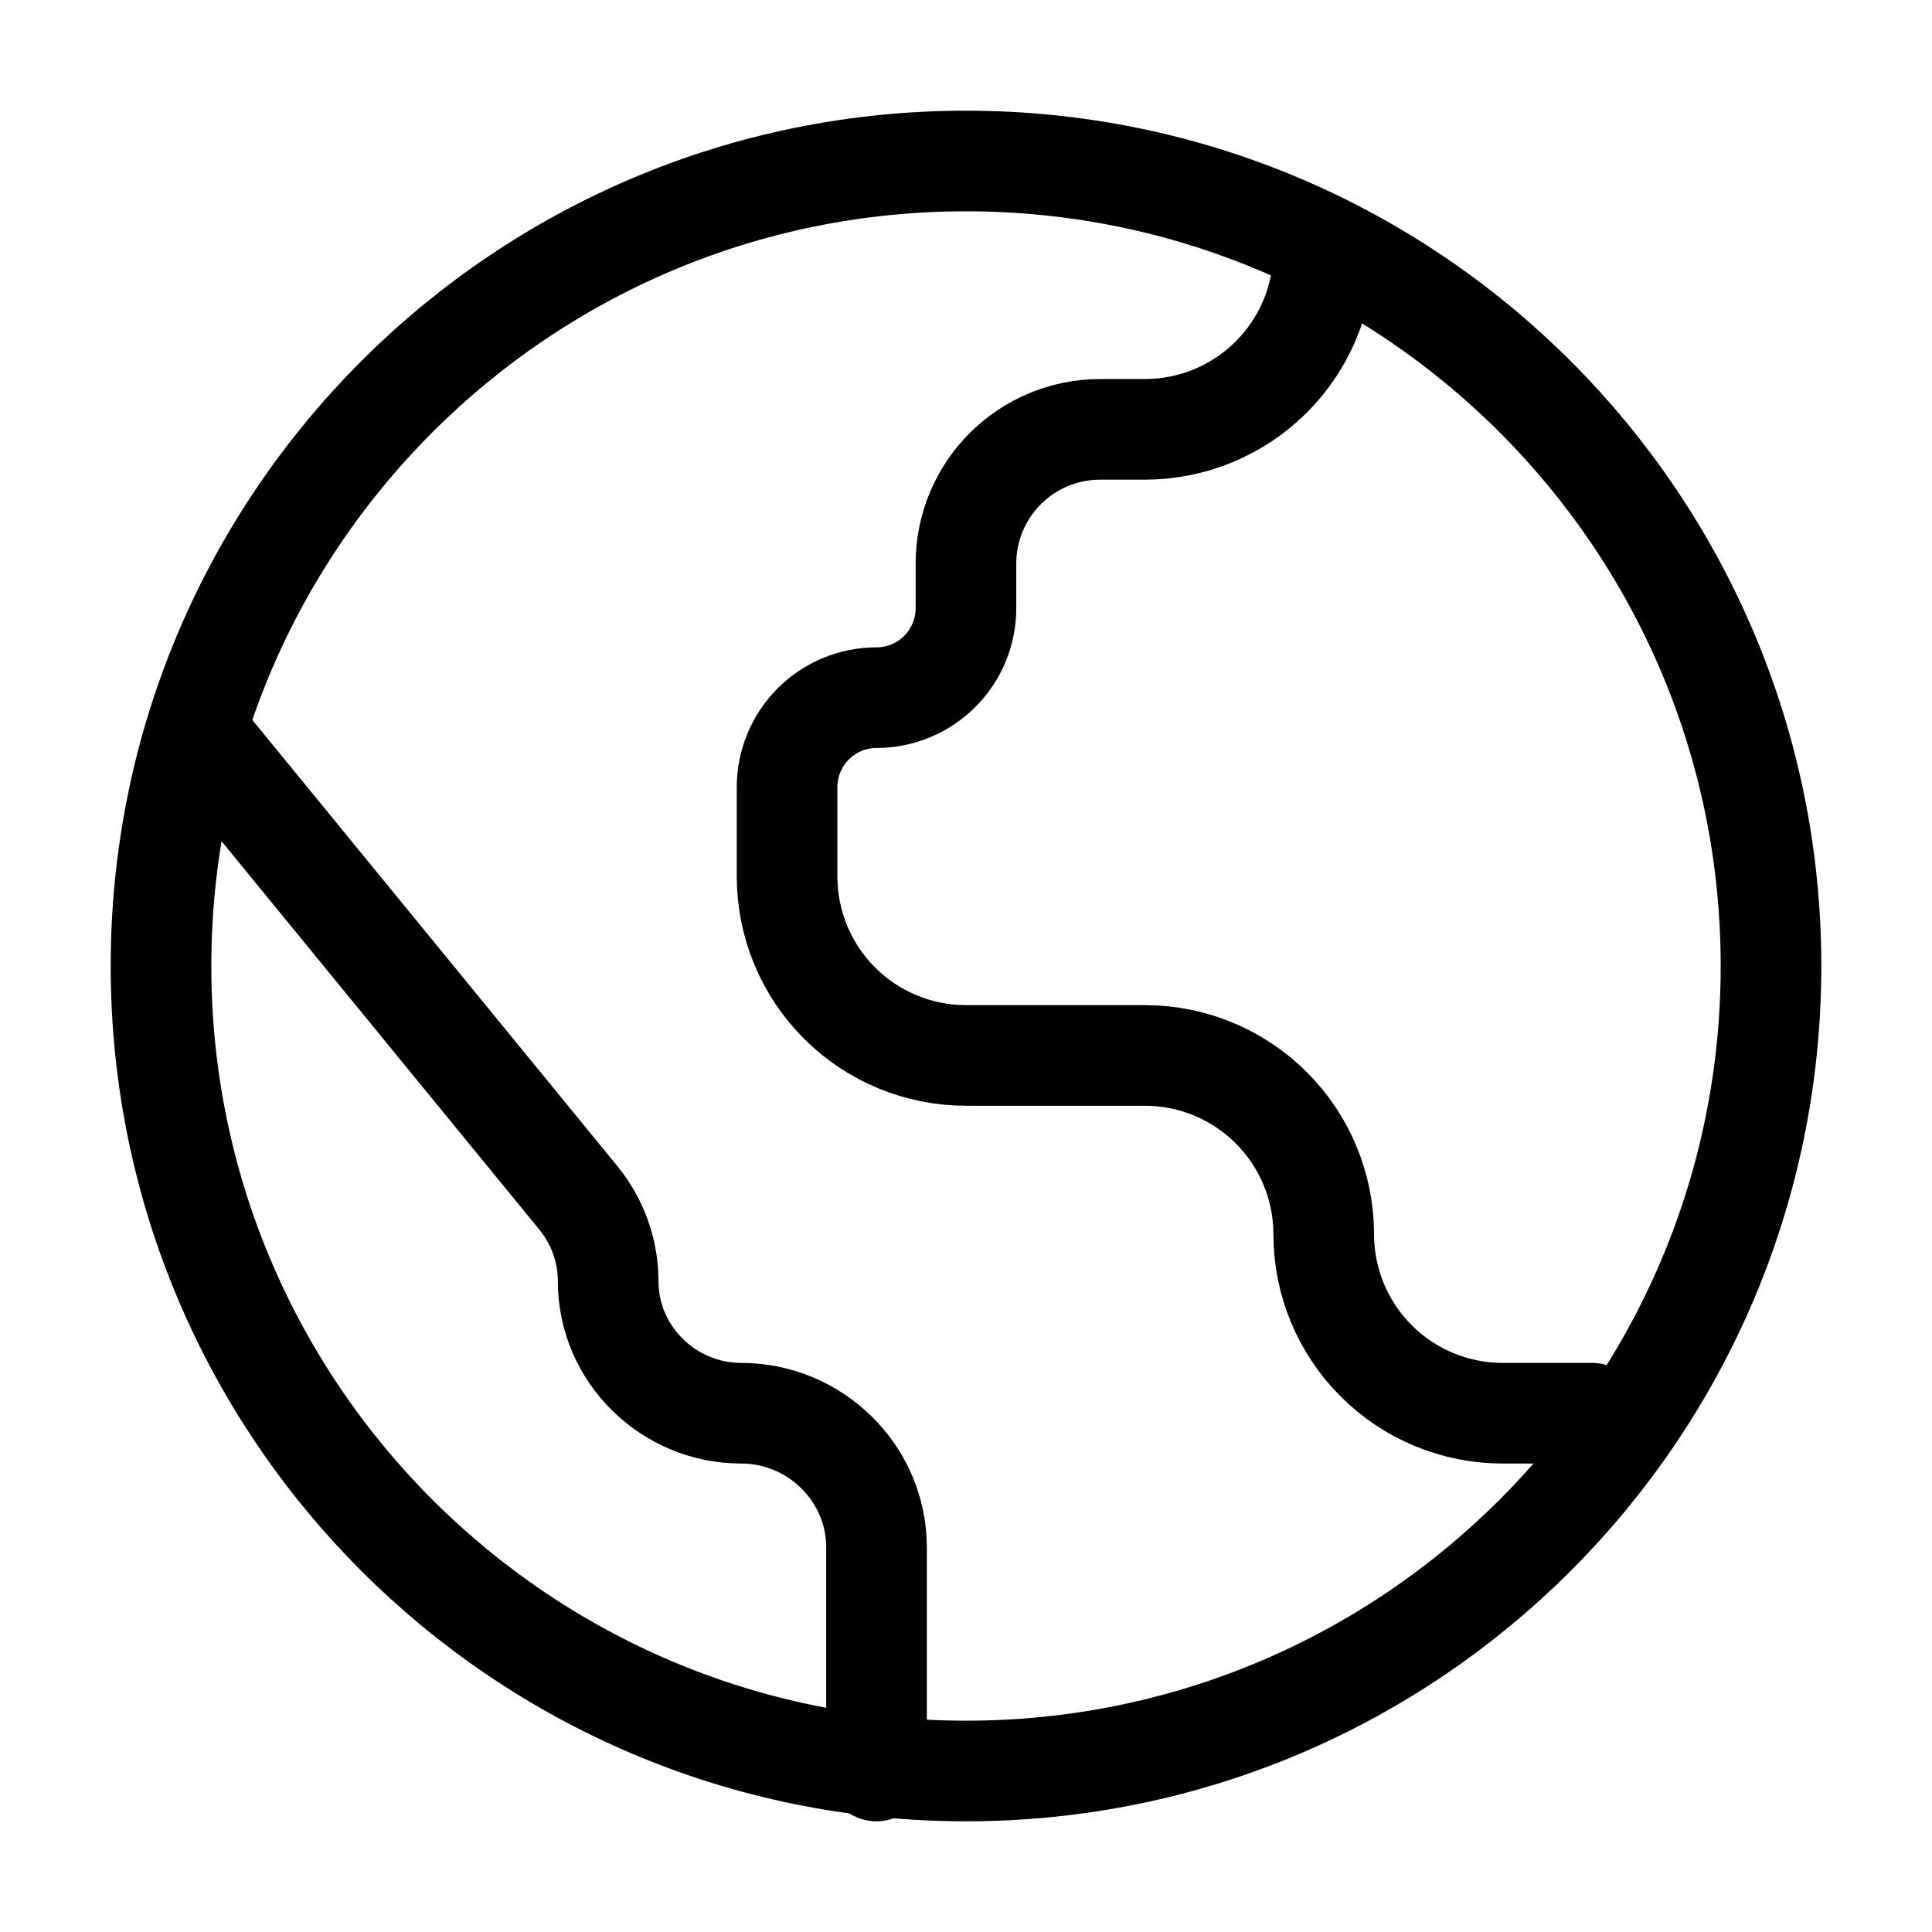
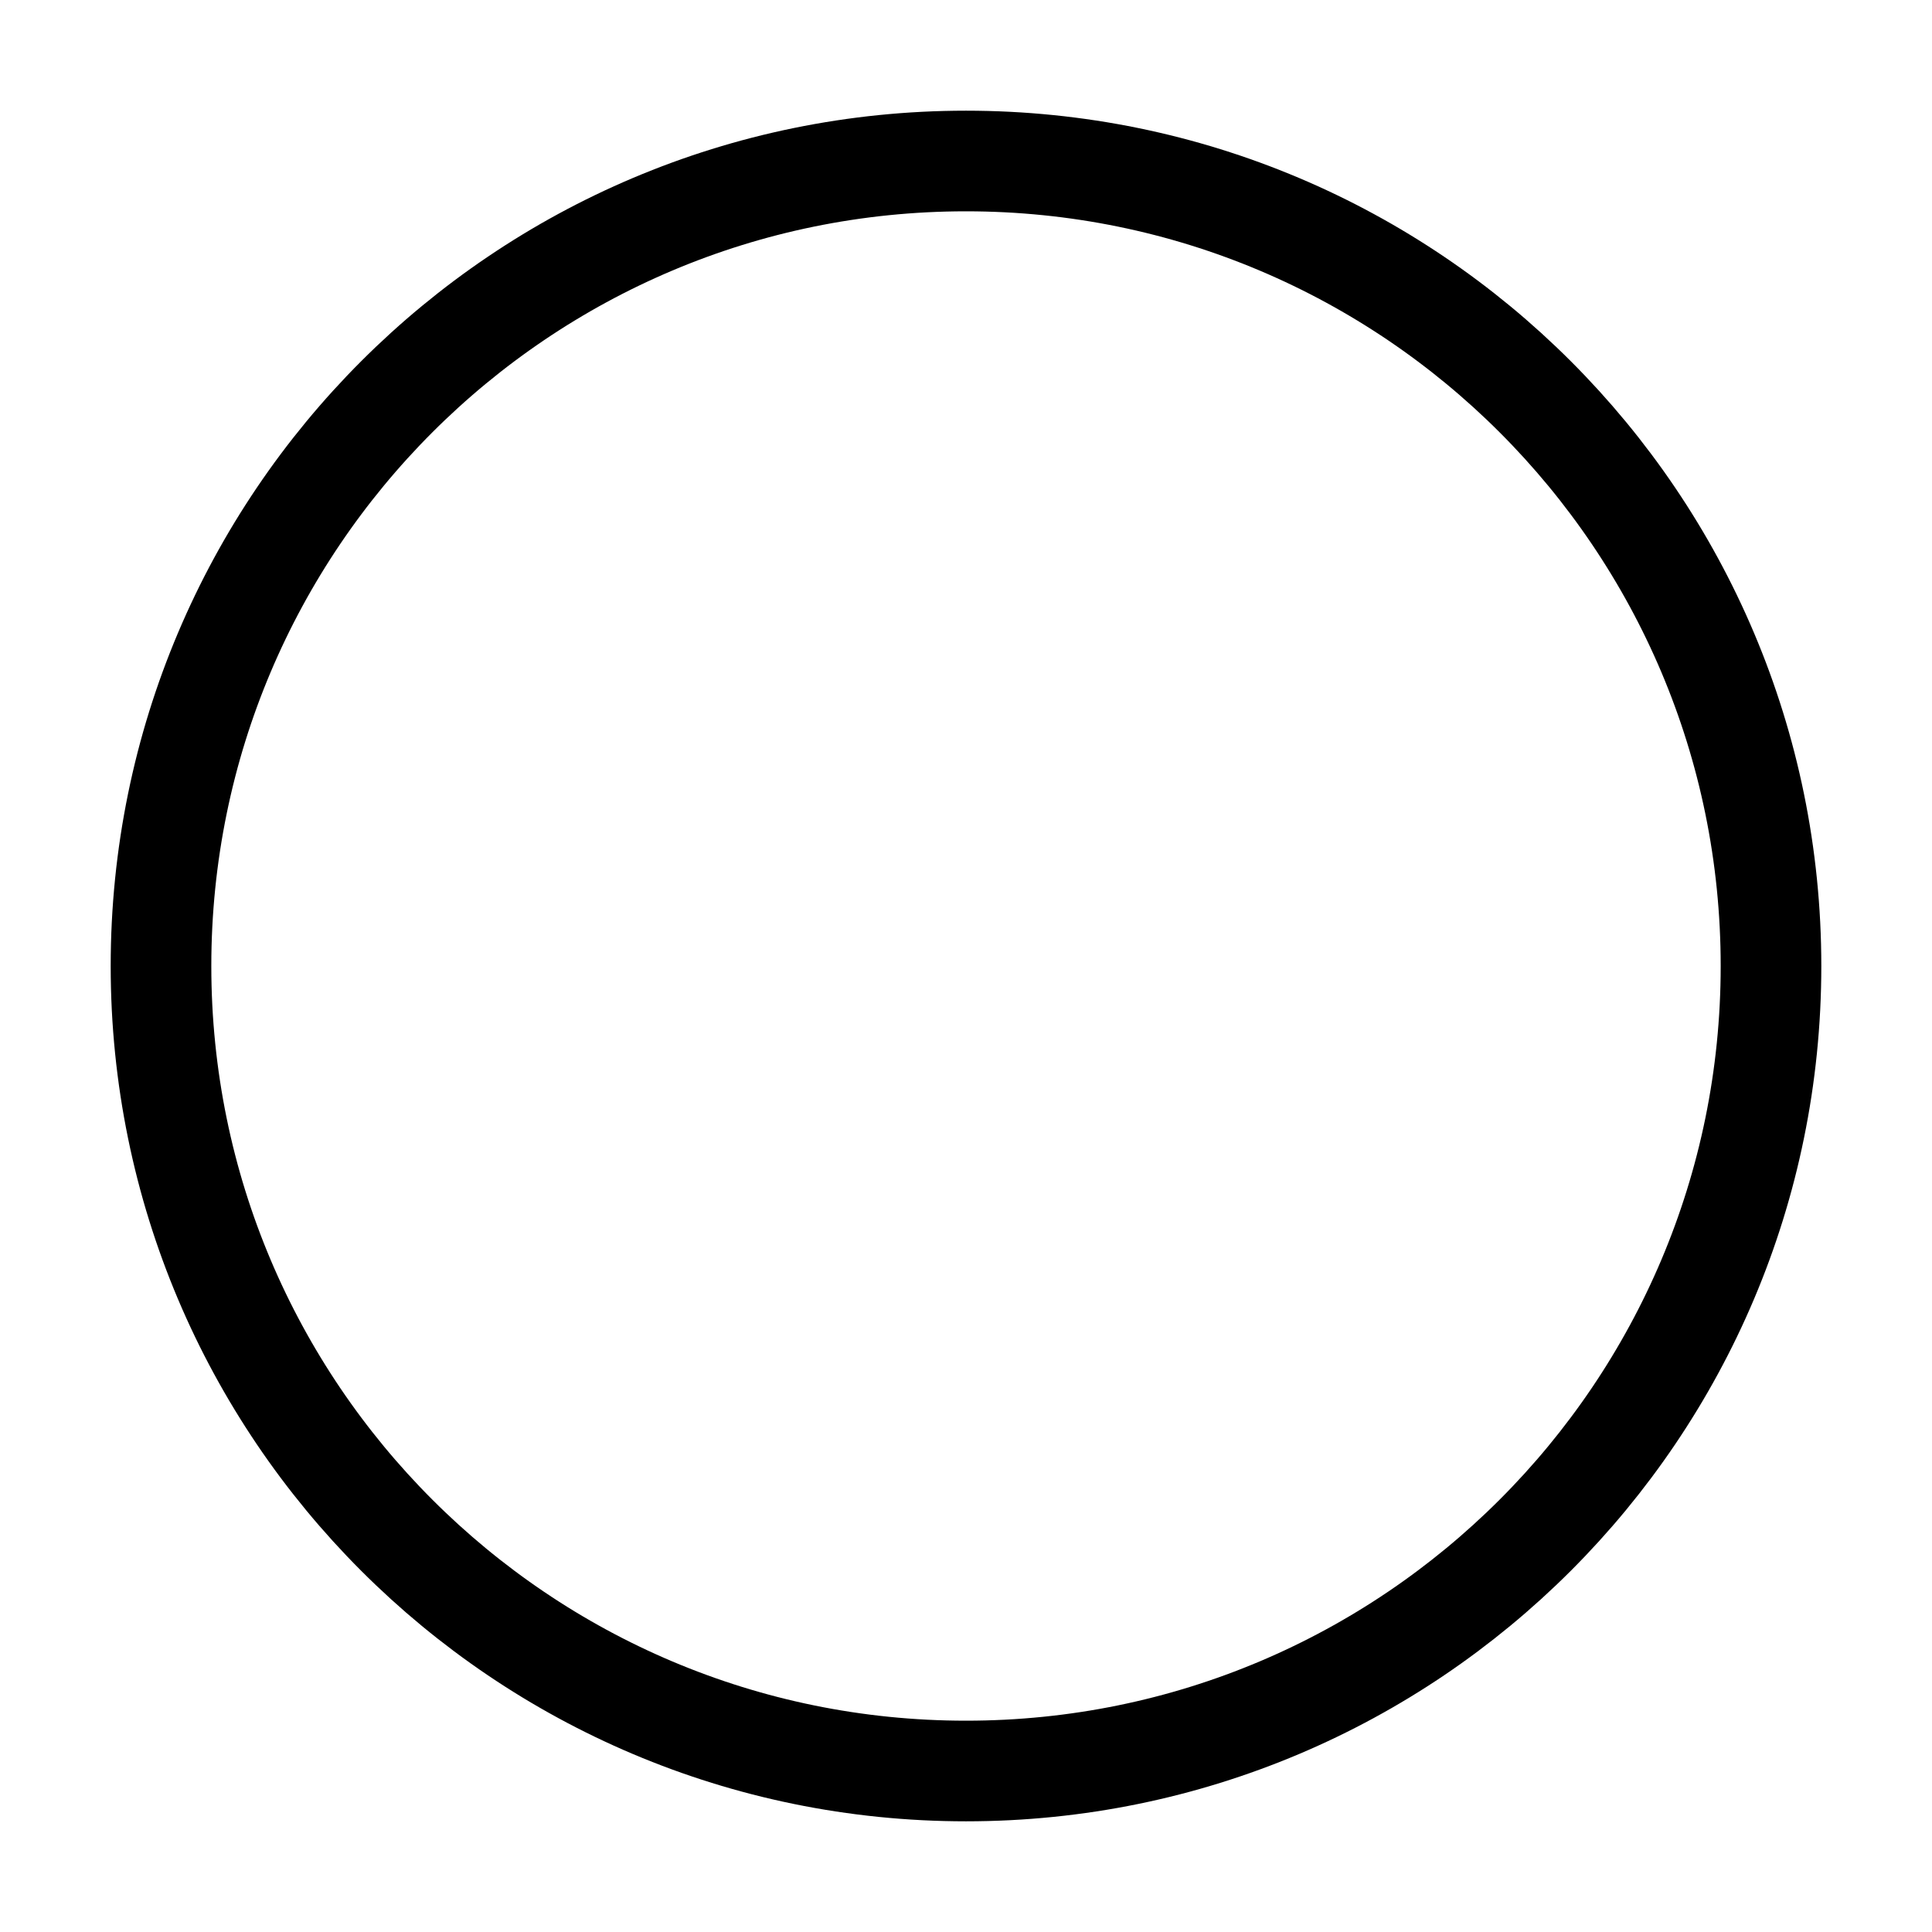
<svg xmlns="http://www.w3.org/2000/svg" width="48" height="48" viewBox="0 0 48 48" fill="none">
  <path d="M24 44C35.046 44 44 35.046 44 24C44 12.954 35.046 4 24 4C12.954 4 4 12.954 4 24C4 35.046 12.954 44 24 44Z" stroke="black" stroke-width="2.5" stroke-linecap="round" stroke-linejoin="round" />
-   <path d="M32.888 6.222C32.888 7.401 32.42 8.531 31.586 9.365C30.753 10.198 29.622 10.667 28.444 10.667H27.333C26.448 10.667 25.601 11.018 24.976 11.643C24.35 12.268 23.999 13.116 23.999 14V15.111C23.999 15.7 23.765 16.266 23.348 16.682C22.932 17.099 22.366 17.333 21.777 17.333C21.188 17.333 20.622 17.567 20.206 17.984C19.789 18.401 19.555 18.966 19.555 19.555V21.778C19.555 22.956 20.023 24.087 20.857 24.92C21.69 25.754 22.82 26.222 23.999 26.222H28.444C29.622 26.222 30.753 26.69 31.586 27.524C32.42 28.357 32.888 29.488 32.888 30.667C32.888 31.845 33.356 32.976 34.19 33.809C35.023 34.643 36.154 35.111 37.333 35.111H39.555M21.777 44V38.444C21.777 36.604 20.255 35.111 18.415 35.111C16.606 35.111 15.11 33.644 15.11 31.835C15.11 31.08 14.848 30.347 14.37 29.762L5.11 18.444" stroke="black" stroke-width="2.5" stroke-linecap="round" stroke-linejoin="round" />
</svg>